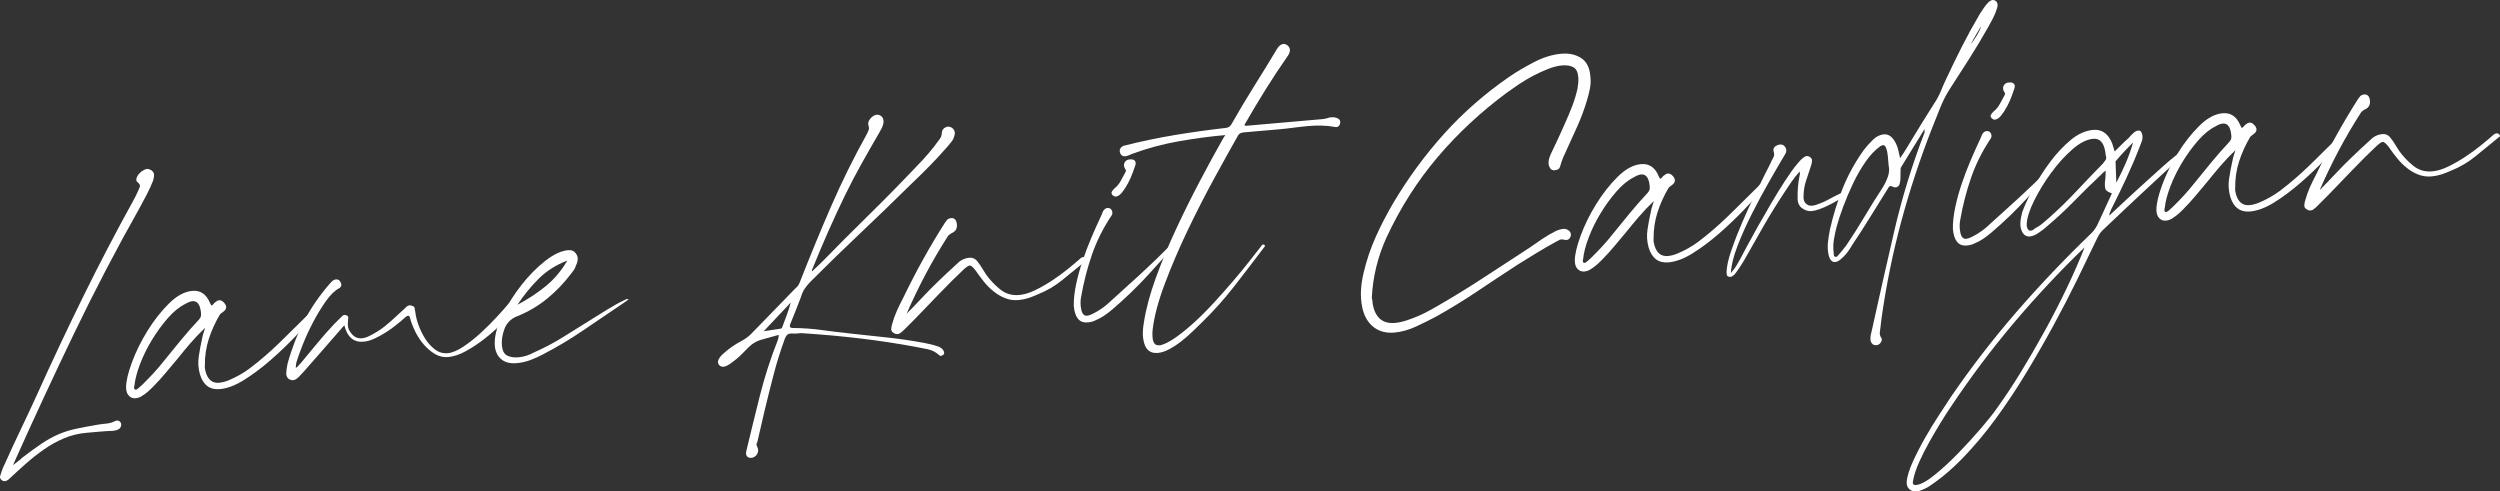
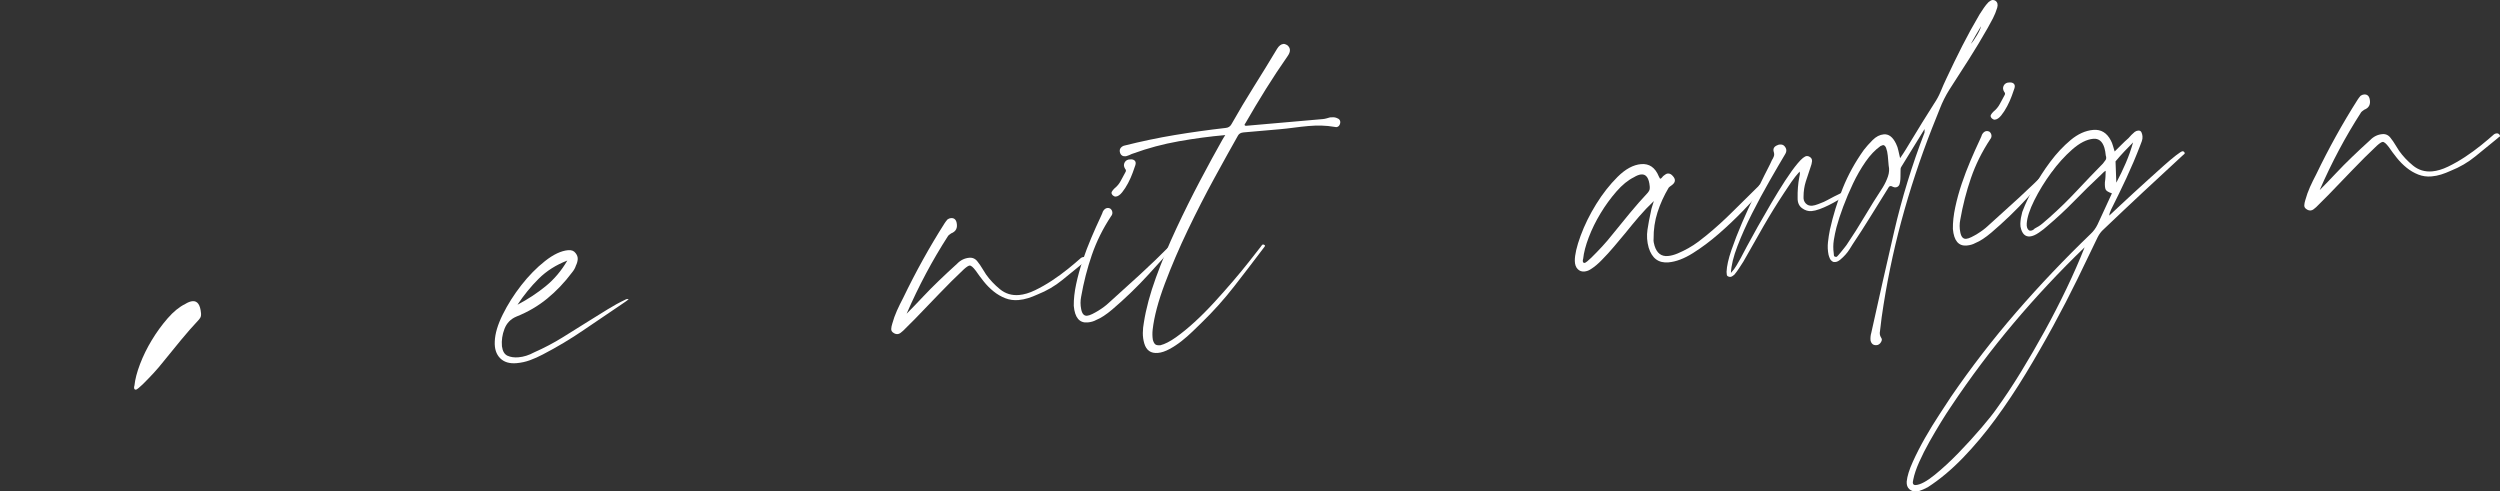
<svg xmlns="http://www.w3.org/2000/svg" id="_イヤー_2" viewBox="0 0 1223.404 240.491">
  <rect x="0" y="0" width="1223.404" height="240.491" fill="#333333" stroke="none" />
  <defs>
    <style>.cls-1{fill:#fff;}</style>
  </defs>
  <g id="design">
    <g>
-       <path class="cls-1" d="M75.405,85.686c-.045,.816-.199,1.7-.464,2.65-.951,2.406-1.998,4.7-3.139,6.888-1.144,2.188-2.314,4.379-3.515,6.572-11.35,20.136-21.981,40.5-31.896,61.09-9.918,20.593-19.584,41.392-28.998,62.403-.202,.365-.347,.696-.435,.995-.091,.296-.283,.748-.578,1.356,.976-.782,1.816-1.438,2.526-1.961,.708-.527,1.382-1.108,2.023-1.744,3.588-2.75,6.723-5.026,9.409-6.827,2.684-1.801,5.339-3.282,7.965-4.438,2.624-1.159,5.445-2.07,8.462-2.742,3.014-.669,6.694-1.369,11.041-2.097,1.485-.244,2.948-.432,4.389-.558,1.438-.126,2.825-.536,4.156-1.234,.22-.133,.503-.218,.849-.248,.69-.061,1.296,.235,1.817,.885,.55,.997,.406,1.996-.434,2.997-.757,.646-1.884,1.035-3.379,1.166-2.198,.075-4.362,.208-6.491,.394-2.132,.187-4.291,.375-6.477,.567-3.8,.333-7.436,1.229-10.902,2.694-3.47,1.461-6.76,3.289-9.875,5.476-3.115,2.188-6.126,4.566-9.034,7.143-2.907,2.574-5.647,5.076-8.219,7.506-.65,.519-1.265,.807-1.839,.857-.345,.03-.822-.102-1.427-.397-1.001-.843-1.202-1.81-.602-2.906,.53-1.904,1.242-3.707,2.137-5.408,2.519-5.675,5.105-11.266,7.756-16.776,2.65-5.51,5.239-11.044,7.771-16.604,7.286-16.183,14.818-32.186,22.601-48.008,7.779-15.821,15.976-31.532,24.59-47.138,.398-.731,.797-1.489,1.193-2.28,.393-.788,.787-1.605,1.177-2.452,.285-.721,.573-1.413,.863-2.077,.29-.662-.067-1.414-1.068-2.256-.492-.305-.707-.778-.646-1.423,.058-.642,.294-1.271,.705-1.889,.306-.489,.887-1.122,1.749-1.893,.438-.27,.88-.54,1.321-.812,.438-.27,.946-.431,1.524-.481,.575-.05,1.291,.178,2.148,.683,.875,.736,1.291,1.513,1.248,2.327Z" />
-       <path class="cls-1" d="M154.31,154.136c-.537,.512-1.015,1.019-1.434,1.518-2.322,2.639-5.317,5.859-8.987,9.662-3.67,3.802-7.582,7.51-11.731,11.12-4.151,3.612-8.371,6.766-12.66,9.461-4.289,2.697-8.276,4.205-11.959,4.527-4.836,.423-8.063-1.963-9.676-7.159-.839-2.942-1.037-5.883-.598-8.823,.439-2.938,.991-5.887,1.662-8.847,.149-.939,.365-1.799,.645-2.58,.28-.778,.553-1.642,.817-2.595-2.572,2.431-4.991,4.961-7.254,7.596-2.266,2.635-4.494,5.326-6.69,8.068-1.891,2.254-3.757,4.479-5.595,6.667-1.839,2.193-3.824,4.367-5.955,6.525-.852,.887-1.736,1.718-2.653,2.494-.919,.777-1.929,1.504-3.028,2.18-.883,.542-1.84,.857-2.876,.948-1.268,.111-2.347-.287-3.237-1.196-.893-.906-1.354-2.23-1.391-3.968-.033-3.012,.912-7.128,2.835-12.343,1.92-5.215,4.458-10.367,7.61-15.458,3.149-5.089,6.648-9.544,10.491-13.361,3.842-3.817,7.664-5.892,11.463-6.224,4.029-.353,6.932,1.656,8.707,6.026,.133,.222,.237,.414,.312,.582,.072,.168,.176,.362,.312,.582,.449-.154,.777-.386,.983-.695,.205-.306,.47-.591,.795-.853,.754-.645,1.42-.994,1.997-1.044,.92-.081,1.772,.367,2.554,1.343,1.417,1.616,1.197,3.087-.658,4.408-.767,.532-1.254,.922-1.464,1.172-2.327,3.918-4.151,7.934-5.472,12.051-1.323,4.119-1.959,8.438-1.912,12.959-.065,.588-.045,1.165,.065,1.734,.107,.572,.244,1.14,.41,1.705,1.126,3.616,3.304,5.28,6.528,4.998,1.495-.131,3.11-.561,4.847-1.294,1.733-.731,3.457-1.578,5.172-2.541,1.713-.96,3.36-2.035,4.939-3.216,1.577-1.183,2.908-2.226,3.99-3.134,4.438-3.635,8.658-7.458,12.658-11.462,4-4.005,8.03-7.982,12.095-11.936,.325-.26,.643-.605,.953-1.041,.311-.432,.694-.67,1.156-.71,.345-.03,.706,.112,1.082,.427,.635,.641,.686,1.218,.151,1.727Zm-55.989,.548c.073-.469,.092-.936,.052-1.397-.362-4.145-1.753-6.111-4.171-5.9-1.036,.091-2.215,.542-3.536,1.354-2.895,1.414-5.763,3.753-8.609,7.018-2.847,3.268-5.437,6.828-7.767,10.686-2.332,3.859-4.253,7.768-5.761,11.729-1.511,3.961-2.422,7.464-2.735,10.507-.096,.242-.154,.565-.176,.972-.024,.41,.09,.718,.342,.927,.113-.01,.202,.012,.267,.064,.062,.054,.15,.073,.267,.063,.229-.02,.67-.29,1.321-.811l1.936-1.736c1.816-1.782,3.599-3.621,5.348-5.515,1.749-1.893,3.406-3.835,4.972-5.83,2.827-3.494,5.656-6.961,8.488-10.401,2.832-3.438,5.785-6.799,8.863-10.086,.525-.625,.825-1.173,.9-1.645Z" />
-       <path class="cls-1" d="M252.893,150.122c-.233,.66-.617,1.245-1.151,1.754-1.692,1.889-3.818,4.106-6.38,6.649-2.562,2.546-5.309,4.962-8.241,7.247-2.932,2.288-5.949,4.292-9.045,6.012-3.099,1.724-6.029,2.704-8.792,2.946-2.304,.202-4.464-.306-6.485-1.521-2.021-1.215-3.84-2.767-5.454-4.656-1.617-1.888-2.988-3.973-4.115-6.253-1.129-2.278-1.949-4.381-2.466-6.311-.207-1.026-.541-1.519-1-1.479-.461,.041-.959,.318-1.494,.827-1.291,1.156-2.75,2.389-4.376,3.689-1.626,1.304-3.346,2.528-5.161,3.671-1.814,1.146-3.641,2.146-5.48,3.003-1.839,.857-3.623,1.361-5.35,1.512-4.836,.423-7.972-2.261-9.406-8.052l-12.811,14.695c-1.158,1.379-2.345,2.729-3.561,4.053-1.219,1.325-2.406,2.677-3.561,4.053-.527,.628-1.295,1.449-2.308,2.465-1.015,1.019-1.981,1.565-2.901,1.646-.461,.041-.995-.087-1.6-.382-.607-.295-1.053-.748-1.337-1.362-.285-.611-.394-1.211-.332-1.798,.089-1.631,.303-3.159,.644-4.582,2.023-7.369,4.723-14.305,8.099-20.808,3.374-6.501,7.595-12.643,12.658-18.423,.734-.875,1.379-1.454,1.937-1.736,.229-.021,.4-.062,.511-.131,.108-.067,.222-.107,.338-.117,1.149-.101,1.945,.352,2.381,1.358,.695,1.332,.436,2.341-.78,3.026-2.108,1.115-4.271,3.246-6.488,6.398-2.22,3.152-4.296,6.583-6.235,10.291-1.938,3.71-3.619,7.365-5.044,10.97s-2.451,6.48-3.074,8.622c-.086,.356-.142,.709-.168,1.059-.029,.351-.07,.876-.123,1.577,.555-.279,.989-.636,1.298-1.071,.311-.432,.68-.842,1.111-1.228,2.731-3.254,5.435-6.506,8.109-9.758,2.674-3.25,5.444-6.394,8.312-9.429,.64-.635,1.281-1.271,1.921-1.908,.641-.635,1.281-1.271,1.922-1.909,.315-.376,.759-.588,1.336-.639,.113-.01,.412,.081,.894,.27,.479,.192,.736,.458,.767,.803s.006,.755-.067,1.224c-.141,1.057-.162,2.133-.066,3.226,.096,1.096,.534,2.128,1.316,3.104,1.457,2.079,3.28,3.021,5.468,2.829,1.149-.101,2.365-.468,3.645-1.102,1.277-.634,2.579-1.357,3.9-2.169s2.551-1.672,3.689-2.585c1.139-.91,2.136-1.753,2.999-2.525,1.185-1.031,2.34-2.089,3.464-3.175,1.123-1.082,2.276-2.14,3.464-3.174,.733-.875,1.505-1.35,2.312-1.42,.229-.021,.585,.066,1.066,.255,.825,.162,1.267,.558,1.322,1.189,.055,.634,.165,1.234,.332,1.798,.161,1.843,.663,3.945,1.509,6.307,.843,2.363,1.94,4.616,3.289,6.76,1.346,2.145,2.953,3.918,4.816,5.322,1.863,1.403,3.944,2.004,6.249,1.802,2.186-.191,4.733-1.254,7.639-3.191,2.903-1.935,5.752-4.185,8.546-6.752,2.791-2.563,5.404-5.172,7.843-7.821,2.436-2.65,4.337-4.788,5.704-6.417,.524-.625,1.074-.964,1.651-1.014,.575-.05,1.113,.136,1.615,.555,.751,.63,1.009,1.277,.778,1.933Z" />
+       <path class="cls-1" d="M154.31,154.136Zm-55.989,.548c.073-.469,.092-.936,.052-1.397-.362-4.145-1.753-6.111-4.171-5.9-1.036,.091-2.215,.542-3.536,1.354-2.895,1.414-5.763,3.753-8.609,7.018-2.847,3.268-5.437,6.828-7.767,10.686-2.332,3.859-4.253,7.768-5.761,11.729-1.511,3.961-2.422,7.464-2.735,10.507-.096,.242-.154,.565-.176,.972-.024,.41,.09,.718,.342,.927,.113-.01,.202,.012,.267,.064,.062,.054,.15,.073,.267,.063,.229-.02,.67-.29,1.321-.811l1.936-1.736c1.816-1.782,3.599-3.621,5.348-5.515,1.749-1.893,3.406-3.835,4.972-5.83,2.827-3.494,5.656-6.961,8.488-10.401,2.832-3.438,5.785-6.799,8.863-10.086,.525-.625,.825-1.173,.9-1.645Z" />
      <path class="cls-1" d="M306.774,146.365c.346-.03,.637,.004,.879,.097-.547,.396-.981,.725-1.306,.984-.325,.263-.71,.528-1.148,.797-6.576,4.404-13.065,8.8-19.468,13.189-6.403,4.389-13.101,8.398-20.093,12.026-2.107,1.114-4.201,2.051-6.28,2.811-2.082,.764-4.272,1.245-6.574,1.446-3.454,.302-6.135-.508-8.044-2.429-1.908-1.922-2.784-4.629-2.625-8.124,.126-3.839,1.424-8.245,3.891-13.219,2.463-4.971,5.498-9.762,9.097-14.371,3.6-4.605,7.459-8.541,11.584-11.803,4.123-3.259,7.912-5.043,11.366-5.345,1.611-.141,2.813,.336,3.605,1.425,.781,.976,1.131,1.989,1.049,3.041s-.371,2.064-.866,3.034c-.361,1.193-1.012,2.352-1.958,3.478-3.639,4.843-7.675,9.085-12.113,12.72-4.44,3.638-9.461,6.571-15.066,8.802-2.798,1.175-4.742,3.172-5.828,5.992-1.088,2.822-1.505,5.673-1.253,8.55,.325,2.408,1.243,3.953,2.754,4.631,1.509,.681,3.301,.93,5.374,.748,2.531-.221,5.072-1.022,7.621-2.407,4.914-2.17,9.601-4.639,14.058-7.408,4.456-2.767,8.937-5.568,13.448-8.399,2.862-1.757,5.696-3.515,8.501-5.269,2.805-1.751,5.711-3.341,8.719-4.766,.104-.123,.331-.203,.676-.233Zm-43.161-9.972c-3.843,3.817-7.3,8.065-10.371,12.741,4.99-2.639,9.569-5.65,13.741-9.033,4.169-3.38,7.718-7.576,10.646-12.591-5.501,2.107-10.172,5.067-14.015,8.883Z" />
-       <path class="cls-1" d="M466.887,66.922c-.265,.954-.739,1.835-1.421,2.648-.685,.816-1.34,1.596-1.97,2.348-2.847,3.267-5.735,6.391-8.664,9.373-2.932,2.983-5.949,5.945-9.056,8.884-8.116,8.019-16.3,15.93-24.55,23.728-8.253,7.8-16.377,15.703-24.377,23.712-1.178,1.147-2.175,2.338-2.995,3.569-.822,1.233-1.454,2.623-1.897,4.168-.845,2.279-1.722,4.532-2.628,6.757-.909,2.227-1.789,4.42-2.644,6.583-.477,1.203-.076,1.807,1.203,1.81,4.876,.038,9.631,.375,14.272,1.014,4.638,.638,9.356,1.212,14.16,1.719,5.973,.639,11.916,1.28,17.832,1.921,5.914,.643,11.879,1.514,17.892,2.611,1.296,.235,2.538,.504,3.725,.806,1.185,.304,2.437,.687,3.755,1.15,1.21,.59,1.967,1.28,2.269,2.064,.427,.893,.309,1.539-.352,1.945-.441,.27-.777,.416-1.006,.436-.232,.021-.472-.075-.721-.285-1.765-1.586-3.679-2.577-5.743-2.978-2.066-.399-4.103-.799-6.109-1.206-8.963-1.652-17.957-3.011-26.983-4.079-9.029-1.064-18.091-1.897-27.193-2.493-1.056-.139-2.13-.131-3.218,.021-1.09,.155-2.161,.162-3.218,.021-.923,.081-1.571,.284-1.948,.605-.379,.325-.764,.91-1.152,1.754-2.156,5.875-4.013,11.81-5.578,17.804-1.563,5.994-3.068,12.016-4.511,18.059-.595,2.489-1.164,4.945-1.704,7.372-.544,2.424-1.112,4.883-1.705,7.372-.202,.365-.344,.726-.427,1.081-.086,.355,.011,.81,.293,1.367,.549,.996,.637,2.002,.264,3.022-.376,1.018-1.065,1.746-2.071,2.183-.222,.133-.619,.228-1.194,.278-.461,.041-.995-.086-1.6-.382-.751-.63-1.005-1.538-.76-2.718,2.207-9.242,4.451-18.401,6.732-27.477,2.279-9.074,5.177-18.057,8.693-26.951,.083-.356,.196-.741,.333-1.161,.138-.417,.181-.914,.131-1.491-2.829,.829-5.576,1.592-8.24,2.287-2.666,.698-5.06,2.183-7.181,4.457-.537,.512-1.28,1.273-2.236,2.285-.956,1.013-2.002,1.975-3.141,2.885-1.138,.913-2.257,1.736-3.352,2.469-1.097,.735-2.049,1.136-2.853,1.207-.807,.07-1.528-.214-2.163-.855-1.041-1.301-.551-2.967,1.477-5.002,1.5-1.406,3.043-2.672,4.628-3.799,1.582-1.122,3.317-2.174,5.206-3.152,1.331-.696,2.694-1.685,4.091-2.968,3.727-3.807,7.426-7.611,11.097-11.413,3.67-3.802,7.367-7.605,11.096-11.413,.87-.655,1.537-1.641,2.003-2.959,4.834-12.371,9.881-24.62,15.146-36.74,5.262-12.12,11.15-24.035,17.669-35.742,.295-.605,.561-1.208,.799-1.811,.236-.6,.2-1.35-.11-2.253-.323-1.016-.039-2.084,.851-3.207,.886-1.122,1.902-1.79,3.044-2.006,1.036-.091,1.903,.211,2.603,.903,.697,.695,.987,1.684,.869,2.969-.151,.943-.424,1.808-.817,2.595-.396,.791-.846,1.613-1.35,2.468-2.928,5.015-5.77,9.989-8.527,14.929-2.76,4.94-5.418,10.019-7.978,15.229-2.95,6.061-5.758,12.106-8.419,18.139-2.665,6.036-5.235,12.118-7.713,18.252-.212,.252-.29,.665-.24,1.239,.86-.771,1.636-1.505,2.331-2.206,.692-.697,1.468-1.433,2.33-2.205,7.666-7.863,15.397-15.618,23.199-23.262,7.799-7.643,15.469-15.449,23.011-23.419,2.131-2.157,4.146-4.335,6.042-6.532,1.896-2.194,3.721-4.529,5.478-7.005,.734-.875,1.115-1.838,1.14-2.884,.088-1.631,.81-2.681,2.161-3.147,.219-.133,.503-.218,.848-.248,.805-.07,1.585,.209,2.336,.84,1.137,1.062,1.371,2.433,.708,4.114Zm-81.828,87.126c.754-1.98,1.392-3.978,1.912-5.998-2.123,2.274-4.273,4.55-6.45,6.83-2.181,2.279-4.437,4.682-6.766,7.205,1.601-.254,3.032-.467,4.295-.637,1.261-.167,2.519-.364,3.777-.591,.575-.05,.9-.31,.976-.782,.749-2.037,1.501-4.047,2.257-6.027Z" />
      <path class="cls-1" d="M531.616,127.476c-.39,.208-.688,.438-.897,.688-3.684,2.993-7.311,5.948-10.884,8.871-3.573,2.922-7.603,5.276-12.086,7.062-1.563,.718-3.104,1.315-4.628,1.797-1.524,.481-3.093,.793-4.704,.934-2.305,.202-4.477-.102-6.519-.909-2.044-.806-3.939-1.918-5.686-3.332-1.75-1.413-3.339-3.014-4.771-4.803-1.434-1.789-2.747-3.559-3.945-5.311-1.313-1.739-2.314-2.582-3.005-2.521-.577,.05-1.509,.654-2.8,1.812-4.075,3.837-8.078,7.815-12.009,11.927-3.934,4.116-7.869,8.202-11.806,12.258-.955,1.014-1.943,1.998-2.961,2.956-1.02,.96-2.005,1.946-2.96,2.957-.428,.385-.862,.744-1.299,1.071-.433,.328-.882,.511-1.343,.552-.691,.061-1.343-.113-1.961-.524-.854-.505-1.26-1.165-1.217-1.982,.045-.814,.205-1.641,.479-2.478,.616-2.256,1.384-4.412,2.306-6.466,.924-2.053,1.932-4.113,3.027-6.182,6.186-12.837,12.95-25.032,20.293-36.581,.305-.489,.773-1.112,1.403-1.863,.544-.396,1.104-.619,1.682-.669,1.495-.131,2.429,.6,2.802,2.191,.578,2.62-.312,4.378-2.67,5.281-.767,.532-1.255,.922-1.464,1.172-3.883,6.025-7.492,12.171-10.83,18.438-3.34,6.269-6.507,12.837-9.5,19.713,2.771-2.793,5.432-5.549,7.978-8.269,2.547-2.716,5.158-5.351,7.835-7.908,2.781-2.679,5.73-5.431,8.849-8.257,1.7-1.772,3.702-2.76,6.006-2.962,1.727-.151,3.12,.541,4.184,2.07,.781,.976,1.479,1.989,2.093,3.037,.614,1.05,1.252,2.066,1.92,3.051,1.853,2.623,4.122,5.034,6.811,7.236,2.686,2.201,5.814,3.146,9.384,2.833,2.418-.211,5.018-.989,7.801-2.336,2.781-1.344,5.544-2.921,8.288-4.728,2.741-1.806,5.358-3.716,7.852-5.733,2.491-2.016,4.598-3.796,6.32-5.339,.325-.26,.774-.416,1.352-.466,.459-.04,.884,.156,1.27,.584,.396,.548,.399,.923,.012,1.13Z" />
      <path class="cls-1" d="M574.139,121.232c-1.082,.908-2.069,1.895-2.961,2.957-.894,1.065-1.817,2.103-2.773,3.114-1.585,1.765-3.729,4.127-6.428,7.088-2.699,2.964-5.574,5.913-8.624,8.847-3.05,2.937-6.061,5.664-9.029,8.187-2.972,2.521-5.577,4.229-7.818,5.122-1.218,.688-2.631,1.1-4.242,1.241-4.032,.353-6.296-2.348-6.8-8.106-.052-3.242,.334-6.786,1.159-10.63,.822-3.841,1.879-7.675,3.17-11.502,1.289-3.824,2.704-7.545,4.244-11.161,1.539-3.615,2.994-6.875,4.365-9.78,.189-.479,.408-.963,.656-1.45,.246-.484,.46-1.024,.642-1.622,.6-1.097,1.359-1.686,2.282-1.766,.345-.03,.757,.051,1.239,.24,.615,.411,.984,.988,1.108,1.73,.123,.745-.079,1.429-.604,2.054-3.997,6.036-7.129,12.343-9.395,18.92-2.269,6.581-4.021,13.405-5.257,20.474-.406,2.009-.403,4.037,.011,6.089,.431,2.285,1.395,3.359,2.893,3.228,.691-.061,1.537-.335,2.538-.831,1.001-.493,1.997-1.044,2.987-1.653,.991-.609,1.92-1.24,2.793-1.897,.87-.656,1.572-1.239,2.109-1.751,5.164-4.629,10.296-9.282,15.398-13.964,5.1-4.68,10.103-9.499,15.007-14.452,.219-.133,.379-.294,.48-.478,.099-.182,.264-.284,.496-.304,.345-.03,.585,.065,.721,.285,.28,.557,.157,1.147-.367,1.772Zm-19.833-36.725c-.609,1.68-1.358,3.369-2.254,5.07-.895,1.705-1.867,3.208-2.911,4.519-1.046,1.31-2.086,2.01-3.123,2.101-.461,.041-.943-.149-1.442-.57-.638-.641-.805-1.235-.504-1.784s.716-1.077,1.253-1.589c1.301-1.041,2.325-2.262,3.073-3.662,.748-1.398,1.52-2.831,2.321-4.293,.409-.615,.358-1.189-.151-1.727-.678-1.1-.739-2.138-.186-3.117,.551-.976,1.465-1.461,2.744-1.458,.92-.081,1.634,.118,2.141,.596,.504,.478,.626,1.194,.361,2.144-.274,.837-.717,2.095-1.323,3.771Z" />
      <path class="cls-1" d="M655.822,60.311c-.244,1.183-.885,1.818-1.921,1.909-.116,.01-.235-.007-.354-.057-.121-.046-.239-.065-.353-.056-2.239-.384-4.403-.599-6.496-.65-2.093-.047-4.234,.022-6.42,.214-2.304,.202-4.658,.468-7.066,.792-2.407,.328-4.764,.59-7.065,.792l-1.382,.121-5.354,.469-10.88,.952c-1.269,.111-2.153,.597-2.658,1.451-3.117,5.494-6.924,12.353-11.425,20.578-4.501,8.225-8.886,16.788-13.154,25.688-4.268,8.901-8.025,17.67-11.272,26.308s-5.232,16.12-5.954,22.449c-.194,1.757-.162,3.435,.093,5.039,.333,1.129,.746,1.876,1.24,2.241,.494,.362,1.318,.494,2.471,.393,2.155-.537,4.683-1.831,7.579-3.882,2.893-2.051,5.954-4.551,9.176-7.503,3.223-2.95,6.446-6.19,9.678-9.722,3.229-3.529,6.29-6.99,9.186-10.376,2.894-3.386,5.516-6.573,7.865-9.563s4.2-5.354,5.557-7.1c.209-.25,.392-.497,.544-.744,.153-.244,.343-.378,.575-.398,.229-.02,.407,.024,.533,.127,.479,.192,.59,.47,.334,.841-.259,.371-.492,.682-.702,.932-4.784,6.335-9.575,12.584-14.37,18.747-4.799,6.163-10.084,12.049-15.858,17.659-1.178,1.147-2.621,2.551-4.331,4.207-1.712,1.656-3.518,3.237-5.415,4.738-1.9,1.499-3.875,2.802-5.923,3.912-2.051,1.107-3.938,1.737-5.665,1.888-3.454,.302-5.678-1.244-6.67-4.637-.497-1.697-.734-3.417-.712-5.159,.021-1.742,.194-3.438,.512-5.091,1.04-6.704,3.008-14.038,5.906-22.009,2.897-7.968,6.229-15.974,9.993-24.021,3.761-8.043,7.634-15.835,11.616-23.379,3.979-7.54,7.629-14.241,10.945-20.101,.199-.365,.401-.701,.607-1.01,.205-.307,.461-.707,.766-1.198-7.485,.655-15.082,1.667-22.793,3.038-7.711,1.371-15.108,3.353-22.19,5.944-.564,.166-1.041,.352-1.431,.561-.387,.208-.862,.396-1.43,.56-.22,.136-.56,.223-1.021,.263-1.266,.111-2.123-.394-2.569-1.516-.31-.9-.289-1.655,.062-2.268,.355-.609,.924-1.065,1.708-1.367,8.515-2.138,16.803-3.877,24.864-5.222,8.062-1.341,16.4-2.505,25.016-3.493,1.266-.111,2.2-.715,2.8-1.811,3.515-6.225,7.183-12.375,11.002-18.453,3.819-6.077,7.601-12.238,11.348-18.483,.916-1.472,1.948-2.258,3.1-2.359,.459-.04,1.057,.142,1.787,.54,1.742,1.357,1.842,3.146,.296,5.369-3.712,5.315-7.272,10.703-10.681,16.163-3.411,5.462-6.725,11.002-9.945,16.62-.421,.501-.564,.862-.427,1.081,.133,.222,.375,.315,.721,.285l.691-.061,36.787-3.219c.575-.05,1.174-.16,1.798-.332,.622-.168,1.216-.337,1.783-.503,.575-.05,1.125-.069,1.648-.057,.523,.014,1.024,.114,1.506,.303,1.432,.457,2.031,1.332,1.796,2.627Z" />
-       <path class="cls-1" d="M773.623,28.337c2.698,1.679,4.225,4.534,4.578,8.562,.305,2.179,.26,4.3-.139,6.364-.401,2.067-.918,4.113-1.551,6.14-1.261,4.173-2.761,8.22-4.507,12.141-1.745,3.924-3.547,7.881-5.4,11.872-.59,1.213-1.151,2.45-1.676,3.714-.528,1.265-.968,2.551-1.316,3.857-.265,.953-.62,1.563-1.058,1.833-.441,.272-1.122,.446-2.042,.526-.817-.042-1.422-.338-1.818-.886-.396-.544-.688-1.215-.872-2.012-.081-.92-.013-1.796,.205-2.628,.216-.829,.52-1.669,.911-2.516,1.18-2.423,2.355-4.904,3.525-7.443,1.17-2.539,2.286-5.014,3.353-7.429,1.263-2.778,2.44-5.578,3.529-8.401,1.086-2.819,1.964-5.71,2.635-8.67,.149-.941,.271-1.878,.363-2.817,.092-.935,.098-1.862,.017-2.786-.221-2.531-1.061-4.17-2.518-4.914-1.457-.742-3.281-1.018-5.467-.827-2.072,.181-4.344,.758-6.81,1.727-2.468,.973-4.895,2.082-7.278,3.335-2.387,1.252-4.674,2.614-6.865,4.081-2.193,1.47-4.106,2.795-5.743,3.983-12.861,9.479-24.26,20.078-34.199,31.793-9.938,11.72-18.275,24.832-25.011,39.344-4.282,9.424-6.668,19.264-7.163,29.515,.164,.568,.271,1.107,.316,1.625,.046,.518,.089,1.009,.129,1.468,1.274,6.615,4.905,9.664,10.893,9.14,1.727-.151,3.577-.546,5.553-1.182,1.973-.638,3.968-1.391,5.98-2.264,2.012-.872,3.93-1.823,5.754-2.853,1.825-1.029,3.454-1.955,4.891-2.777,7.506-4.369,14.881-8.929,22.123-13.683,7.242-4.75,14.486-9.474,21.732-14.171,2.075-1.457,4.101-2.852,6.072-4.186,1.972-1.331,4.067-2.559,6.291-3.683,1.331-.695,2.744-1.11,4.242-1.241,1.046,.025,1.916,.354,2.61,.989,.692,.636,.965,1.425,.816,2.366-.351,1.308-1.042,2.005-2.079,2.096-.345,.03-.874-.038-1.584-.21-.232,.021-.377,.006-.439-.048-.064-.051-.21-.069-.439-.049-.345,.03-.686,.12-1.021,.264-.335,.146-.725,.354-1.164,.624-3.323,1.8-6.612,3.684-9.86,5.648-3.251,1.968-6.471,3.959-9.658,5.979-6.586,4.291-13.113,8.604-19.578,12.938-6.467,4.337-13.127,8.43-19.983,12.277-3.104,1.664-6.44,3.318-10.007,4.965-3.57,1.645-7.08,2.621-10.534,2.923-4.031,.353-7.417-.542-10.154-2.68-2.74-2.139-4.579-5.255-5.517-9.35-.607-2.962-.83-5.844-.669-8.642,.16-2.799,.58-5.62,1.261-8.464,1.433-6.156,3.411-12.045,5.938-17.661,2.524-5.616,5.402-11.175,8.635-16.68,7.283-12.236,15.576-23.521,24.883-33.85,9.305-10.326,19.921-19.608,31.847-27.847,3.502-2.395,7.528-4.775,12.079-7.147,4.549-2.37,9.01-3.747,13.387-4.129,3.683-.322,6.875,.355,9.575,2.033Z" />
      <path class="cls-1" d="M863.256,92.108c-.537,.512-1.015,1.019-1.434,1.518-2.322,2.639-5.317,5.86-8.987,9.662-3.67,3.802-7.582,7.51-11.731,11.12-4.152,3.612-8.371,6.766-12.66,9.46-4.289,2.698-8.276,4.205-11.959,4.527-4.836,.423-8.063-1.962-9.676-7.159-.839-2.942-1.037-5.884-.598-8.823,.439-2.938,.992-5.887,1.663-8.848,.149-.939,.365-1.799,.645-2.579,.28-.778,.552-1.642,.817-2.595-2.571,2.43-4.99,4.961-7.253,7.596-2.266,2.635-4.494,5.326-6.69,8.068-1.891,2.254-3.757,4.479-5.594,6.668-1.84,2.192-3.825,4.367-5.956,6.525-.852,.888-1.737,1.719-2.653,2.495-.919,.777-1.929,1.504-3.029,2.18-.882,.542-1.839,.857-2.875,.948-1.268,.111-2.347-.287-3.237-1.196-.893-.906-1.354-2.23-1.392-3.968-.032-3.012,.913-7.128,2.836-12.343,1.92-5.215,4.458-10.367,7.61-15.459,3.149-5.088,6.648-9.543,10.491-13.36,3.843-3.817,7.664-5.892,11.464-6.224,4.028-.353,6.932,1.656,8.706,6.025,.134,.222,.237,.414,.312,.582,.072,.168,.176,.362,.312,.581,.449-.153,.776-.386,.983-.694,.204-.307,.47-.591,.795-.853,.754-.645,1.419-.994,1.997-1.045,.92-.08,1.772,.367,2.554,1.343,1.417,1.616,1.197,3.087-.659,4.409-.766,.531-1.254,.922-1.463,1.172-2.328,3.918-4.152,7.934-5.472,12.052-1.323,4.118-1.959,8.438-1.912,12.958-.065,.588-.045,1.166,.064,1.735,.107,.572,.244,1.14,.41,1.705,1.127,3.615,3.304,5.28,6.528,4.998,1.495-.13,3.111-.561,4.847-1.294,1.733-.73,3.457-1.578,5.173-2.541,1.713-.961,3.359-2.035,4.939-3.216,1.577-1.183,2.908-2.226,3.989-3.134,4.438-3.635,8.658-7.458,12.658-11.462,4-4.004,8.03-7.982,12.095-11.935,.325-.26,.643-.605,.953-1.041,.311-.432,.695-.67,1.156-.71,.346-.03,.706,.113,1.082,.428,.635,.641,.686,1.218,.151,1.727Zm-55.989,.548c.073-.469,.092-.936,.052-1.397-.363-4.145-1.753-6.112-4.171-5.9-1.036,.091-2.215,.542-3.536,1.354-2.895,1.415-5.762,3.753-8.609,7.019-2.847,3.268-5.437,6.828-7.766,10.686-2.333,3.859-4.253,7.768-5.761,11.729-1.511,3.961-2.422,7.464-2.735,10.507-.096,.242-.154,.565-.176,.972-.023,.41,.09,.718,.342,.927,.114-.01,.203,.012,.267,.063,.062,.054,.15,.074,.267,.063,.229-.02,.67-.29,1.321-.812l1.936-1.735c1.816-1.783,3.599-3.621,5.348-5.515,1.749-1.893,3.406-3.835,4.972-5.83,2.827-3.494,5.656-6.961,8.488-10.401,2.832-3.438,5.784-6.798,8.863-10.086,.525-.625,.825-1.173,.9-1.644Z" />
      <path class="cls-1" d="M902.734,95.789c-.873,.658-1.997,1.393-3.375,2.209-1.38,.817-2.847,1.615-4.403,2.387-1.558,.776-3.067,1.43-4.527,1.963-1.462,.536-2.77,.851-3.919,.952-1.614,.141-3.162-.332-4.649-1.421-1.488-1.087-2.214-2.735-2.173-4.943-.038-1.737,.013-3.482,.151-5.234,.135-1.752,.364-3.453,.685-5.107,.073-.468,.154-.883,.24-1.239,.083-.355,.043-.814-.121-1.382-1.482,1.64-2.814,3.322-3.996,5.049-1.184,1.729-2.338,3.453-3.463,5.175-3.588,5.42-7.019,10.969-10.29,16.65-3.274,5.681-6.517,11.39-9.727,17.123-.716,1.107-1.433,2.214-2.146,3.32-.716,1.107-1.491,2.162-2.333,3.163-.754,.648-1.363,.99-1.824,1.03-.346,.03-.637-.002-.879-.098-.595-.179-.914-.499-.954-.961-.04-.459-.081-.92-.121-1.381,.104-2.793,.897-6.343,2.375-10.65,1.48-4.306,3.207-8.748,5.186-13.332,1.976-4.581,3.972-8.962,5.985-13.141,2.011-4.178,3.661-7.542,4.947-10.091,.59-1.21,1.207-2.425,1.856-3.643,.647-1.215,1.262-2.487,1.842-3.816,.408-.615,.73-1.252,.964-1.912,.23-.656,.192-1.436-.118-2.339-.362-1.475,.302-2.52,1.989-3.132,.219-.134,.56-.223,1.021-.263,1.036-.091,1.814,.189,2.336,.84,1.031,1.188,1.142,2.453,.332,3.799-2.125,3.552-4.674,7.922-7.641,13.111-2.969,5.192-5.839,10.517-8.608,15.981-2.771,5.463-5.148,10.778-7.132,15.938-1.985,5.163-3.051,9.55-3.2,13.158,1.168-1.26,2.076-2.471,2.728-3.633,.652-1.158,1.331-2.349,2.037-3.572,.495-.97,1.491-2.854,2.986-5.656,1.496-2.798,3.271-6.029,5.331-9.69,2.056-3.661,4.272-7.509,6.647-11.545,2.372-4.036,4.658-7.744,6.857-11.128,2.198-3.382,4.243-6.202,6.134-8.455,1.892-2.254,3.355-3.426,4.391-3.517,.459-.04,.936,.092,1.427,.397,.854,.507,1.238,1.227,1.146,2.162-.092,.938-.33,1.886-.709,2.847-.834,2.395-1.615,4.753-2.339,7.078-.727,2.327-1.092,4.768-1.1,7.319-.111,1.402,.249,2.531,1.079,3.386,.828,.858,1.875,1.229,3.144,1.118,.804-.07,1.798-.331,2.977-.783,1.179-.451,2.104-.82,2.774-1.112,.113-.01,.671-.29,1.667-.842,.997-.549,2.103-1.141,3.326-1.771,1.221-.628,2.89-1.441,5.008-2.439,.345-.03,.585,.065,.721,.285,.499,.421,.32,1.016-.54,1.788Z" />
      <path class="cls-1" d="M977.347,3.813c-.54,1.787-1.233,3.501-2.074,5.141-.843,1.641-1.716,3.256-2.622,4.841-2.918,5.128-5.957,10.18-9.116,15.155-3.162,4.976-6.378,9.985-9.649,15.027-1.831,2.945-3.363,6.011-4.591,9.191-1.23,3.183-2.516,6.398-3.854,9.647-5.881,15.019-10.878,30.162-14.995,45.429-4.119,15.27-7.329,30.949-9.632,47.047-.132,1.17-.265,2.286-.403,3.342-.142,1.057-.275,2.169-.404,3.342-.245,1.18-.097,2.211,.445,3.094,.396,.544,.528,1.055,.395,1.532-.132,.473-.356,.901-.671,1.276-.527,.625-1.133,.969-1.824,1.029-1.614,.141-2.61-.642-2.99-2.349-.051-.578-.047-1.187,.014-1.829,.058-.644,.177-1.263,.359-1.858,3.655-16.564,7.376-33.042,11.163-49.444,3.786-16.398,8.749-32.583,14.895-48.552l.022-1.742c-1.927,3.187-3.831,6.282-5.714,9.289-1.885,3.009-3.789,6.104-5.713,9.288-.305,.491-.417,1.198-.336,2.118-.036,.934-.046,1.804-.033,2.613,.011,.812-.056,1.688-.205,2.629-.204,1.645-.941,2.519-2.207,2.629-.345,.03-.76-.048-1.239-.239-.491-.305-.908-.443-1.254-.413s-.622,.201-.826,.507c-.207,.309-.408,.645-.607,1.01-2.852,4.543-5.674,9.084-8.467,13.619-2.795,4.539-5.68,9.025-8.655,13.461-.305,.492-.763,1.228-1.373,2.208-.61,.983-1.312,1.915-2.104,2.795-.793,.882-1.623,1.681-2.488,2.393-.867,.715-1.644,1.101-2.335,1.161-.577,.051-.984,.029-1.224-.066-.731-.399-1.24-.906-1.525-1.52-.287-.611-.518-1.26-.692-1.941-.411-2.053-.503-4.103-.277-6.154,.226-2.048,.541-4.077,.947-6.086,1.581-7.1,3.684-13.897,6.309-20.392,2.621-6.495,6.05-12.711,10.289-18.651,1.145-1.493,2.57-3.097,4.277-4.812,1.704-1.716,3.536-2.659,5.495-2.83,2.418-.211,4.405,1.298,5.965,4.525,.56,1.112,.949,2.239,1.166,3.378,.214,1.143,.498,2.393,.851,3.754,1.028-1.482,1.977-2.927,2.84-4.337,.861-1.408,1.698-2.787,2.51-4.136,1.82-3.058,3.671-6.091,5.556-9.101,1.882-3.006,3.792-6.045,5.729-9.116,1.334-1.971,2.434-4.011,3.293-6.118,.86-2.104,1.779-4.185,2.76-6.245,2.539-5.443,5.121-10.743,7.745-15.906,2.622-5.159,5.45-10.309,8.481-15.447,.714-1.106,1.405-2.152,2.075-3.14,.667-.986,1.425-1.922,2.278-2.81,.754-.645,1.419-.994,1.997-1.044,.459-.04,.935,.092,1.427,.397,.991,.726,1.264,1.863,.82,3.409Zm-53.434,82.466c.596-1.792,.704-3.542,.324-5.25-.161-1.84-.302-3.454-.423-4.835-.121-1.382-.409-2.688-.865-3.927-.426-.89-.928-1.311-1.503-1.261-.116,.01-.508,.162-1.179,.451-2.622,1.855-5.068,4.419-7.333,7.69-2.267,3.274-4.306,6.816-6.118,10.628-1.814,3.813-3.424,7.609-4.833,11.387s-2.507,7.153-3.292,10.121c-.519,2.019-.948,4.086-1.285,6.203-.336,2.118-.353,4.268-.045,6.443,.03,.346,.061,.691,.091,1.037,.03,.345,.223,.562,.578,.646,.113-.01,.203,.012,.267,.063,.062,.055,.15,.074,.267,.063,.229-.02,.582-.312,1.055-.875,.473-.563,.997-1.188,1.576-1.877,.576-.688,1.101-1.342,1.568-1.965,.468-.62,.753-.993,.859-1.12,3.081-4.56,6.036-9.229,8.868-14.002,2.83-4.772,5.782-9.496,8.854-14.175,1.115-1.838,1.97-3.653,2.569-5.445Zm43.555-69.072c1.161-1.956,1.817-3.406,1.969-4.349-.812,1.349-1.646,2.754-2.502,4.222-.859,1.467-1.688,2.932-2.487,4.394,.85-.885,1.856-2.308,3.021-4.267Z" />
      <path class="cls-1" d="M1004.34,83.592c-1.082,.908-2.069,1.895-2.961,2.957-.894,1.065-1.817,2.103-2.772,3.114-1.586,1.765-3.729,4.127-6.428,7.088-2.699,2.964-5.574,5.913-8.624,8.847-3.05,2.937-6.061,5.664-9.029,8.187-2.972,2.521-5.577,4.229-7.818,5.122-1.218,.688-2.631,1.1-4.242,1.241-4.031,.353-6.296-2.348-6.8-8.106-.053-3.242,.333-6.786,1.158-10.63,.822-3.841,1.879-7.675,3.17-11.502,1.289-3.824,2.704-7.545,4.245-11.161,1.538-3.615,2.993-6.875,4.365-9.78,.189-.479,.408-.963,.656-1.45,.246-.484,.459-1.024,.641-1.622,.6-1.097,1.359-1.686,2.282-1.766,.346-.03,.758,.051,1.239,.24,.615,.411,.984,.987,1.109,1.73,.122,.745-.079,1.429-.604,2.054-3.997,6.036-7.129,12.343-9.396,18.92-2.269,6.581-4.021,13.405-5.257,20.474-.406,2.009-.402,4.037,.011,6.089,.431,2.285,1.396,3.359,2.893,3.228,.691-.061,1.537-.335,2.538-.831,1.001-.493,1.997-1.044,2.988-1.653s1.92-1.24,2.792-1.897c.87-.656,1.572-1.239,2.109-1.751,5.164-4.629,10.295-9.282,15.397-13.964,5.1-4.68,10.103-9.499,15.007-14.452,.219-.133,.379-.294,.48-.478,.098-.182,.263-.284,.496-.304,.345-.03,.585,.065,.721,.285,.28,.557,.158,1.147-.367,1.772Zm-19.833-36.725c-.609,1.68-1.359,3.369-2.254,5.07-.895,1.705-1.868,3.208-2.911,4.519-1.046,1.31-2.086,2.01-3.123,2.101-.461,.041-.943-.149-1.442-.57-.638-.641-.804-1.235-.504-1.784,.3-.548,.716-1.077,1.253-1.589,1.301-1.041,2.326-2.262,3.073-3.663,.748-1.397,1.52-2.83,2.322-4.292,.409-.615,.358-1.189-.151-1.727-.678-1.1-.739-2.138-.186-3.117,.551-.976,1.465-1.461,2.744-1.458,.92-.081,1.633,.118,2.14,.596,.504,.478,.627,1.194,.362,2.144-.275,.837-.717,2.094-1.323,3.771Z" />
      <path class="cls-1" d="M1068.963,75.328c-.268,.258-.564,.514-.889,.774-6.551,6.028-13.018,12.016-19.398,17.969-6.383,5.954-12.786,11.996-19.21,18.126-1.188,1.034-2.175,2.338-2.964,3.914-2.94,6.174-6.232,12.989-9.871,20.442-3.642,7.454-7.586,15.078-11.834,22.876-4.25,7.795-8.73,15.584-13.444,23.365-4.714,7.779-9.636,15.17-14.767,22.175-5.13,7.002-10.488,13.388-16.075,19.157-5.586,5.767-11.288,10.53-17.11,14.288-1.55,.832-3.06,1.486-4.527,1.963l-1.036,.091c-1.382,.121-2.544-.243-3.489-1.087-.944-.847-1.371-2.085-1.282-3.717,.24-2.574,1.233-5.793,2.983-9.658,1.75-3.868,3.757-7.785,6.02-11.751,2.263-3.97,4.574-7.74,6.929-11.309,2.357-3.573,4.25-6.463,5.68-8.676,9.98-14.564,20.688-28.436,32.121-41.619,11.434-13.183,23.518-25.899,36.254-38.152,1.395-1.28,2.537-2.833,3.421-4.65l7.021-15.232c-1.674-.55-2.685-1.158-3.031-1.823-.349-.666-.484-1.872-.403-3.62,.148-.94,.243-1.849,.284-2.722,.038-.874,.071-1.833,.096-2.88-.558,.283-.991,.609-1.306,.985s-.635,.695-.961,.954c-4.503,4.223-8.858,8.492-13.063,12.803-4.207,4.314-8.686,8.477-13.438,12.488-.966,.897-2.27,1.912-3.911,3.039-1.642,1.131-3.096,1.75-4.362,1.861-2.073,.181-3.505-.968-4.305-3.452-.31-.9-.447-1.815-.415-2.749,.036-.93,.128-1.865,.276-2.809,.182-.595,.326-1.247,.438-1.952,.112-.706,.316-1.361,.611-1.968,1.13-2.998,2.871-6.66,5.217-10.985,2.346-4.322,5.053-8.535,8.119-12.631,3.062-4.097,6.38-7.634,9.948-10.616,3.568-2.979,7.251-4.637,11.051-4.969,3.799-.333,6.675,1.39,8.631,5.162,.416,.777,.75,1.618,1.004,2.522,.253,.908,.538,1.867,.861,2.883,1.175-1.147,2.296-2.259,3.362-3.339,1.064-1.078,2.19-2.133,3.377-3.167,.945-1.127,1.958-2.143,3.04-3.05,.544-.396,1.104-.619,1.682-.669,.804-.07,1.351,.203,1.638,.813,.285,.614,.459,1.265,.519,1.956,.071,.807-.034,1.599-.314,2.377-.28,.78-.562,1.529-.848,2.25-2.08,5.403-4.316,10.675-6.708,15.814-2.394,5.143-4.875,10.259-7.445,15.357-.59,1.212-.909,2.228-.952,3.042,.966-.895,2.466-2.304,4.503-4.223,2.035-1.918,4.316-4.032,6.841-6.342,2.522-2.309,5.129-4.683,7.817-7.123,2.686-2.438,5.186-4.688,7.502-6.748,2.313-2.056,4.312-3.74,5.997-5.049,1.683-1.306,2.755-1.981,3.217-2.022,.229-.02,.469,.076,.721,.285,.386,.432,.443,.775,.177,1.029Zm-79.948,106.626c4.011-6.559,7.891-13.25,11.644-20.075,3.753-6.827,7.297-13.72,10.633-20.682,3.333-6.965,6.286-13.689,8.851-20.179-12.305,11.867-23.896,24.25-34.775,37.152-10.879,12.899-21.088,26.498-30.627,40.792-1.44,2.098-3.099,4.679-4.979,7.745-1.877,3.063-3.744,6.245-5.604,9.54-1.857,3.295-3.515,6.572-4.97,9.832-1.455,3.26-2.422,6.129-2.901,8.607-.529,1.9-.104,2.793,1.278,2.673,2.305-.202,5.378-1.863,9.223-4.984,3.846-3.121,7.763-6.743,11.753-10.861,3.99-4.121,7.697-8.187,11.115-12.197,3.42-4.014,5.851-7.068,7.291-9.165,4.037-5.575,8.061-11.642,12.069-18.198Zm41.396-103.688c.356-.553,.38-1.279,.07-2.182-.061-.691-.148-1.35-.26-1.979-.115-.626-.254-1.223-.417-1.791-.973-3.161-2.784-4.629-5.432-4.397-3.225,.282-6.669,2.036-10.33,5.254-3.664,3.222-7.102,7.034-10.312,11.431-3.213,4.401-5.954,8.875-8.224,13.423-2.269,4.549-3.504,8.342-3.703,11.375-.099,1.518,.227,2.591,.978,3.221,.252,.212,.549,.301,.894,.271,.461-.041,.856-.163,1.186-.365,.331-.203,.599-.428,.811-.681,1.445-.705,2.736-1.545,3.87-2.514,1.133-.969,2.291-1.968,3.479-3.002,4.626-4.117,9.036-8.418,13.228-12.904,4.189-4.483,8.468-8.948,12.838-13.392,.524-.625,.965-1.216,1.324-1.769Zm5.236,11.115c1.694-3.164,3.241-6.375,4.639-9.63,1.396-3.254,2.582-6.605,3.558-10.057-1.387,1.399-2.771,2.826-4.15,4.279-1.382,1.456-2.859,3.121-4.436,5l.389,10.408Z" />
-       <path class="cls-1" d="M1147.87,67.206c-.537,.512-1.015,1.019-1.434,1.518-2.322,2.639-5.317,5.86-8.987,9.662-3.67,3.802-7.582,7.51-11.731,11.12-4.152,3.612-8.371,6.766-12.66,9.46-4.289,2.698-8.276,4.205-11.96,4.528-4.835,.423-8.062-1.963-9.676-7.159-.839-2.942-1.037-5.883-.598-8.823,.439-2.938,.991-5.887,1.662-8.847,.149-.94,.365-1.799,.645-2.58,.28-.778,.553-1.642,.817-2.595-2.572,2.43-4.991,4.961-7.254,7.596-2.266,2.635-4.494,5.326-6.69,8.068-1.891,2.254-3.757,4.479-5.595,6.668-1.839,2.192-3.824,4.367-5.955,6.525-.852,.888-1.737,1.719-2.653,2.495-.919,.777-1.929,1.504-3.028,2.18-.883,.542-1.839,.857-2.876,.948-1.268,.111-2.347-.287-3.237-1.196-.892-.906-1.354-2.23-1.391-3.968-.032-3.012,.913-7.128,2.836-12.343,1.92-5.215,4.458-10.367,7.61-15.459,3.149-5.088,6.648-9.543,10.491-13.36,3.842-3.817,7.664-5.892,11.463-6.224,4.029-.353,6.932,1.656,8.707,6.025,.134,.222,.238,.414,.312,.582,.072,.168,.176,.362,.312,.581,.449-.153,.777-.386,.983-.694,.205-.306,.47-.591,.795-.853,.754-.645,1.42-.994,1.997-1.044,.92-.081,1.772,.367,2.554,1.342,1.417,1.617,1.197,3.087-.658,4.409-.767,.532-1.254,.922-1.464,1.172-2.327,3.917-4.151,7.933-5.472,12.051-1.323,4.118-1.959,8.438-1.912,12.959-.065,.587-.045,1.165,.065,1.734,.107,.572,.244,1.14,.41,1.705,1.126,3.616,3.303,5.28,6.528,4.998,1.495-.13,3.11-.561,4.847-1.294,1.733-.731,3.456-1.578,5.172-2.541,1.714-.96,3.36-2.035,4.939-3.216,1.577-1.183,2.908-2.226,3.99-3.134,4.438-3.635,8.657-7.458,12.658-11.462,4-4.004,8.03-7.982,12.095-11.935,.325-.26,.643-.605,.953-1.041,.31-.432,.694-.67,1.156-.71,.345-.03,.706,.112,1.082,.427,.635,.641,.686,1.218,.151,1.727Zm-55.989,.548c.073-.469,.092-.936,.052-1.397-.362-4.145-1.753-6.112-4.171-5.9-1.036,.09-2.215,.542-3.536,1.354-2.895,1.415-5.763,3.754-8.609,7.019-2.847,3.268-5.437,6.828-7.767,10.686-2.333,3.859-4.253,7.768-5.761,11.729-1.511,3.961-2.422,7.464-2.735,10.507-.096,.242-.154,.565-.176,.972-.024,.41,.09,.718,.342,.927,.113-.01,.203,.012,.267,.063,.062,.054,.15,.074,.267,.063,.229-.02,.67-.29,1.321-.812l1.937-1.735c1.815-1.783,3.599-3.621,5.348-5.515,1.749-1.893,3.406-3.835,4.972-5.83,2.827-3.494,5.656-6.961,8.488-10.401,2.832-3.438,5.784-6.798,8.863-10.086,.525-.625,.825-1.173,.9-1.644Z" />
      <path class="cls-1" d="M1223.116,66.975c-.39,.208-.688,.438-.897,.688-3.684,2.992-7.311,5.947-10.884,8.871-3.573,2.923-7.603,5.276-12.086,7.062-1.563,.718-3.104,1.315-4.628,1.797s-3.093,.793-4.704,.934c-2.304,.202-4.476-.101-6.519-.909-2.044-.806-3.939-1.917-5.686-3.331-1.75-1.413-3.339-3.014-4.771-4.804-1.435-1.789-2.748-3.558-3.945-5.311-1.313-1.739-2.314-2.582-3.005-2.521-.577,.051-1.509,.655-2.8,1.812-4.075,3.837-8.078,7.815-12.009,11.927-3.934,4.116-7.869,8.202-11.806,12.258-.955,1.013-1.943,1.997-2.961,2.956-1.02,.959-2.005,1.946-2.96,2.957-.429,.385-.862,.744-1.299,1.071-.433,.328-.882,.512-1.343,.552-.691,.061-1.343-.113-1.961-.524-.854-.505-1.26-1.165-1.217-1.982,.045-.814,.205-1.641,.479-2.478,.616-2.256,1.384-4.413,2.306-6.467,.924-2.053,1.932-4.112,3.027-6.182,6.186-12.838,12.95-25.032,20.293-36.582,.305-.489,.773-1.112,1.403-1.863,.544-.396,1.104-.619,1.682-.669,1.495-.131,2.429,.601,2.802,2.191,.578,2.62-.312,4.378-2.67,5.28-.767,.532-1.255,.923-1.464,1.172-3.883,6.025-7.493,12.171-10.83,18.438-3.34,6.269-6.507,12.838-9.5,19.713,2.771-2.793,5.432-5.549,7.978-8.268,2.547-2.716,5.158-5.351,7.835-7.908,2.781-2.68,5.73-5.432,8.849-8.257,1.7-1.772,3.702-2.761,6.006-2.962,1.727-.151,3.12,.54,4.184,2.07,.781,.976,1.479,1.989,2.093,3.037,.614,1.05,1.252,2.065,1.92,3.051,1.854,2.622,4.123,5.034,6.812,7.235,2.686,2.201,5.814,3.146,9.384,2.834,2.417-.212,5.018-.989,7.801-2.336,2.781-1.344,5.544-2.921,8.288-4.728,2.741-1.806,5.358-3.716,7.852-5.734,2.491-2.015,4.598-3.796,6.32-5.339,.325-.26,.774-.416,1.352-.466,.459-.04,.884,.156,1.27,.584,.396,.547,.399,.922,.012,1.13Z" />
    </g>
  </g>
</svg>